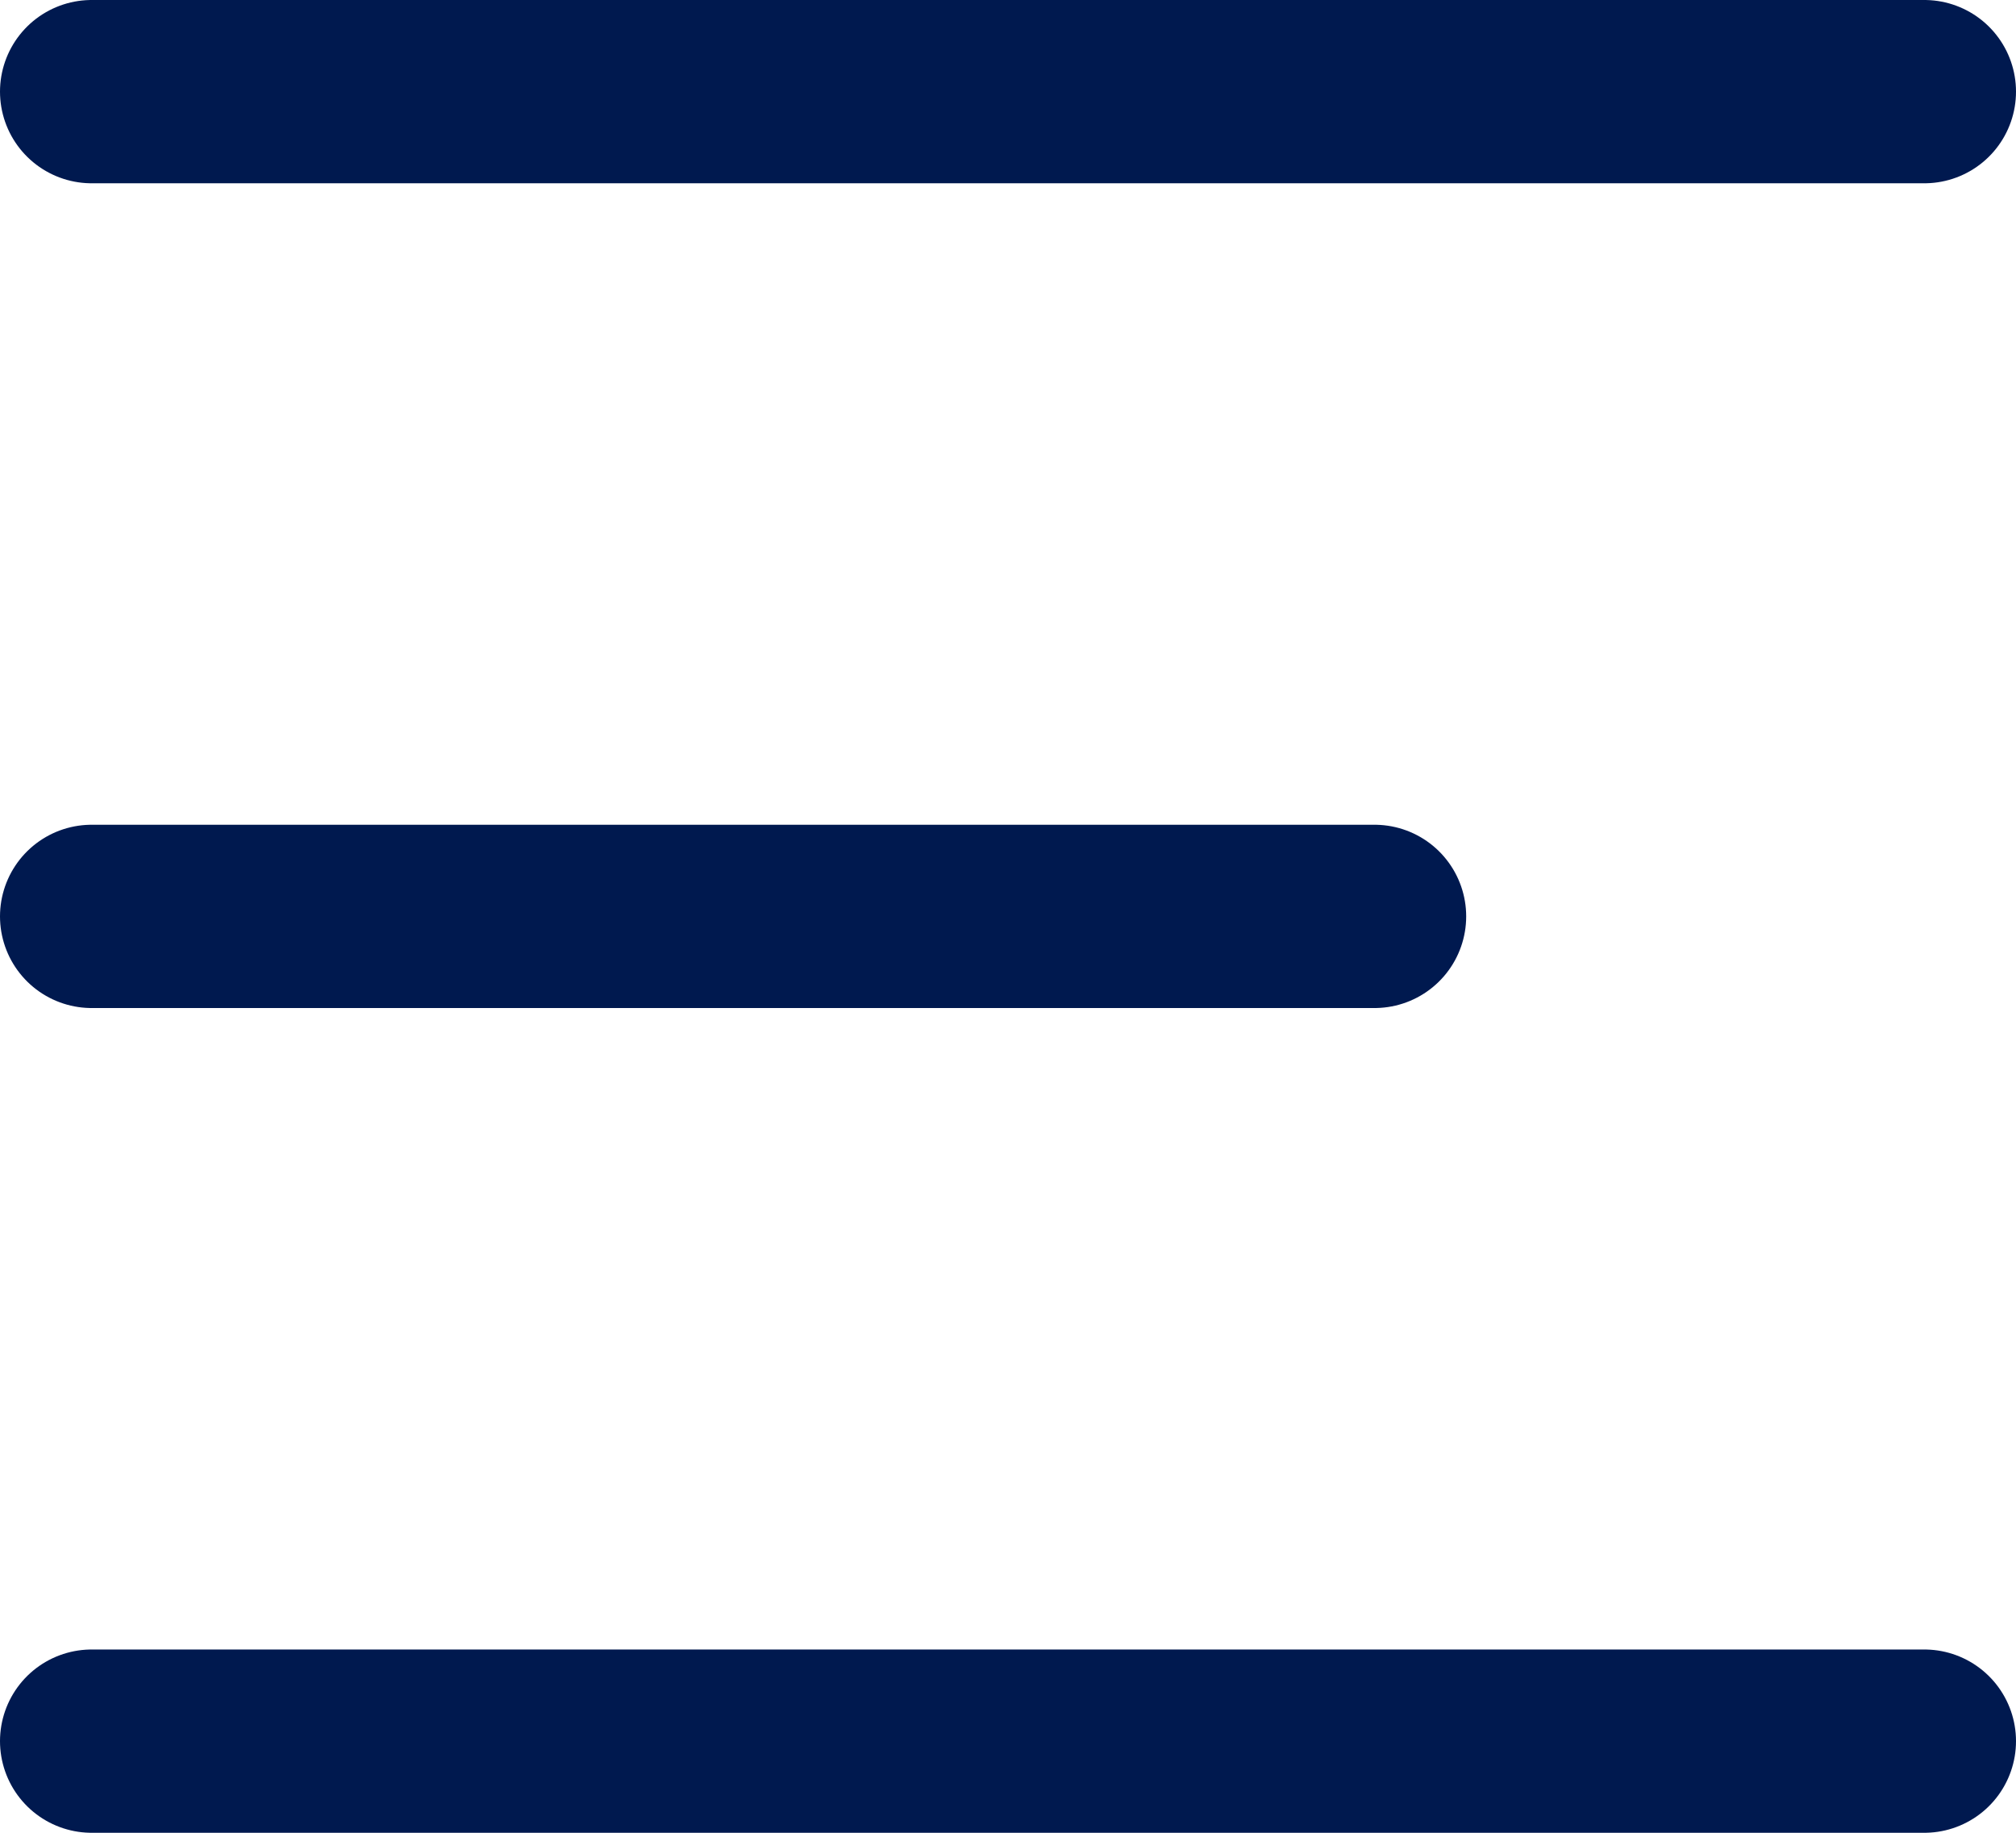
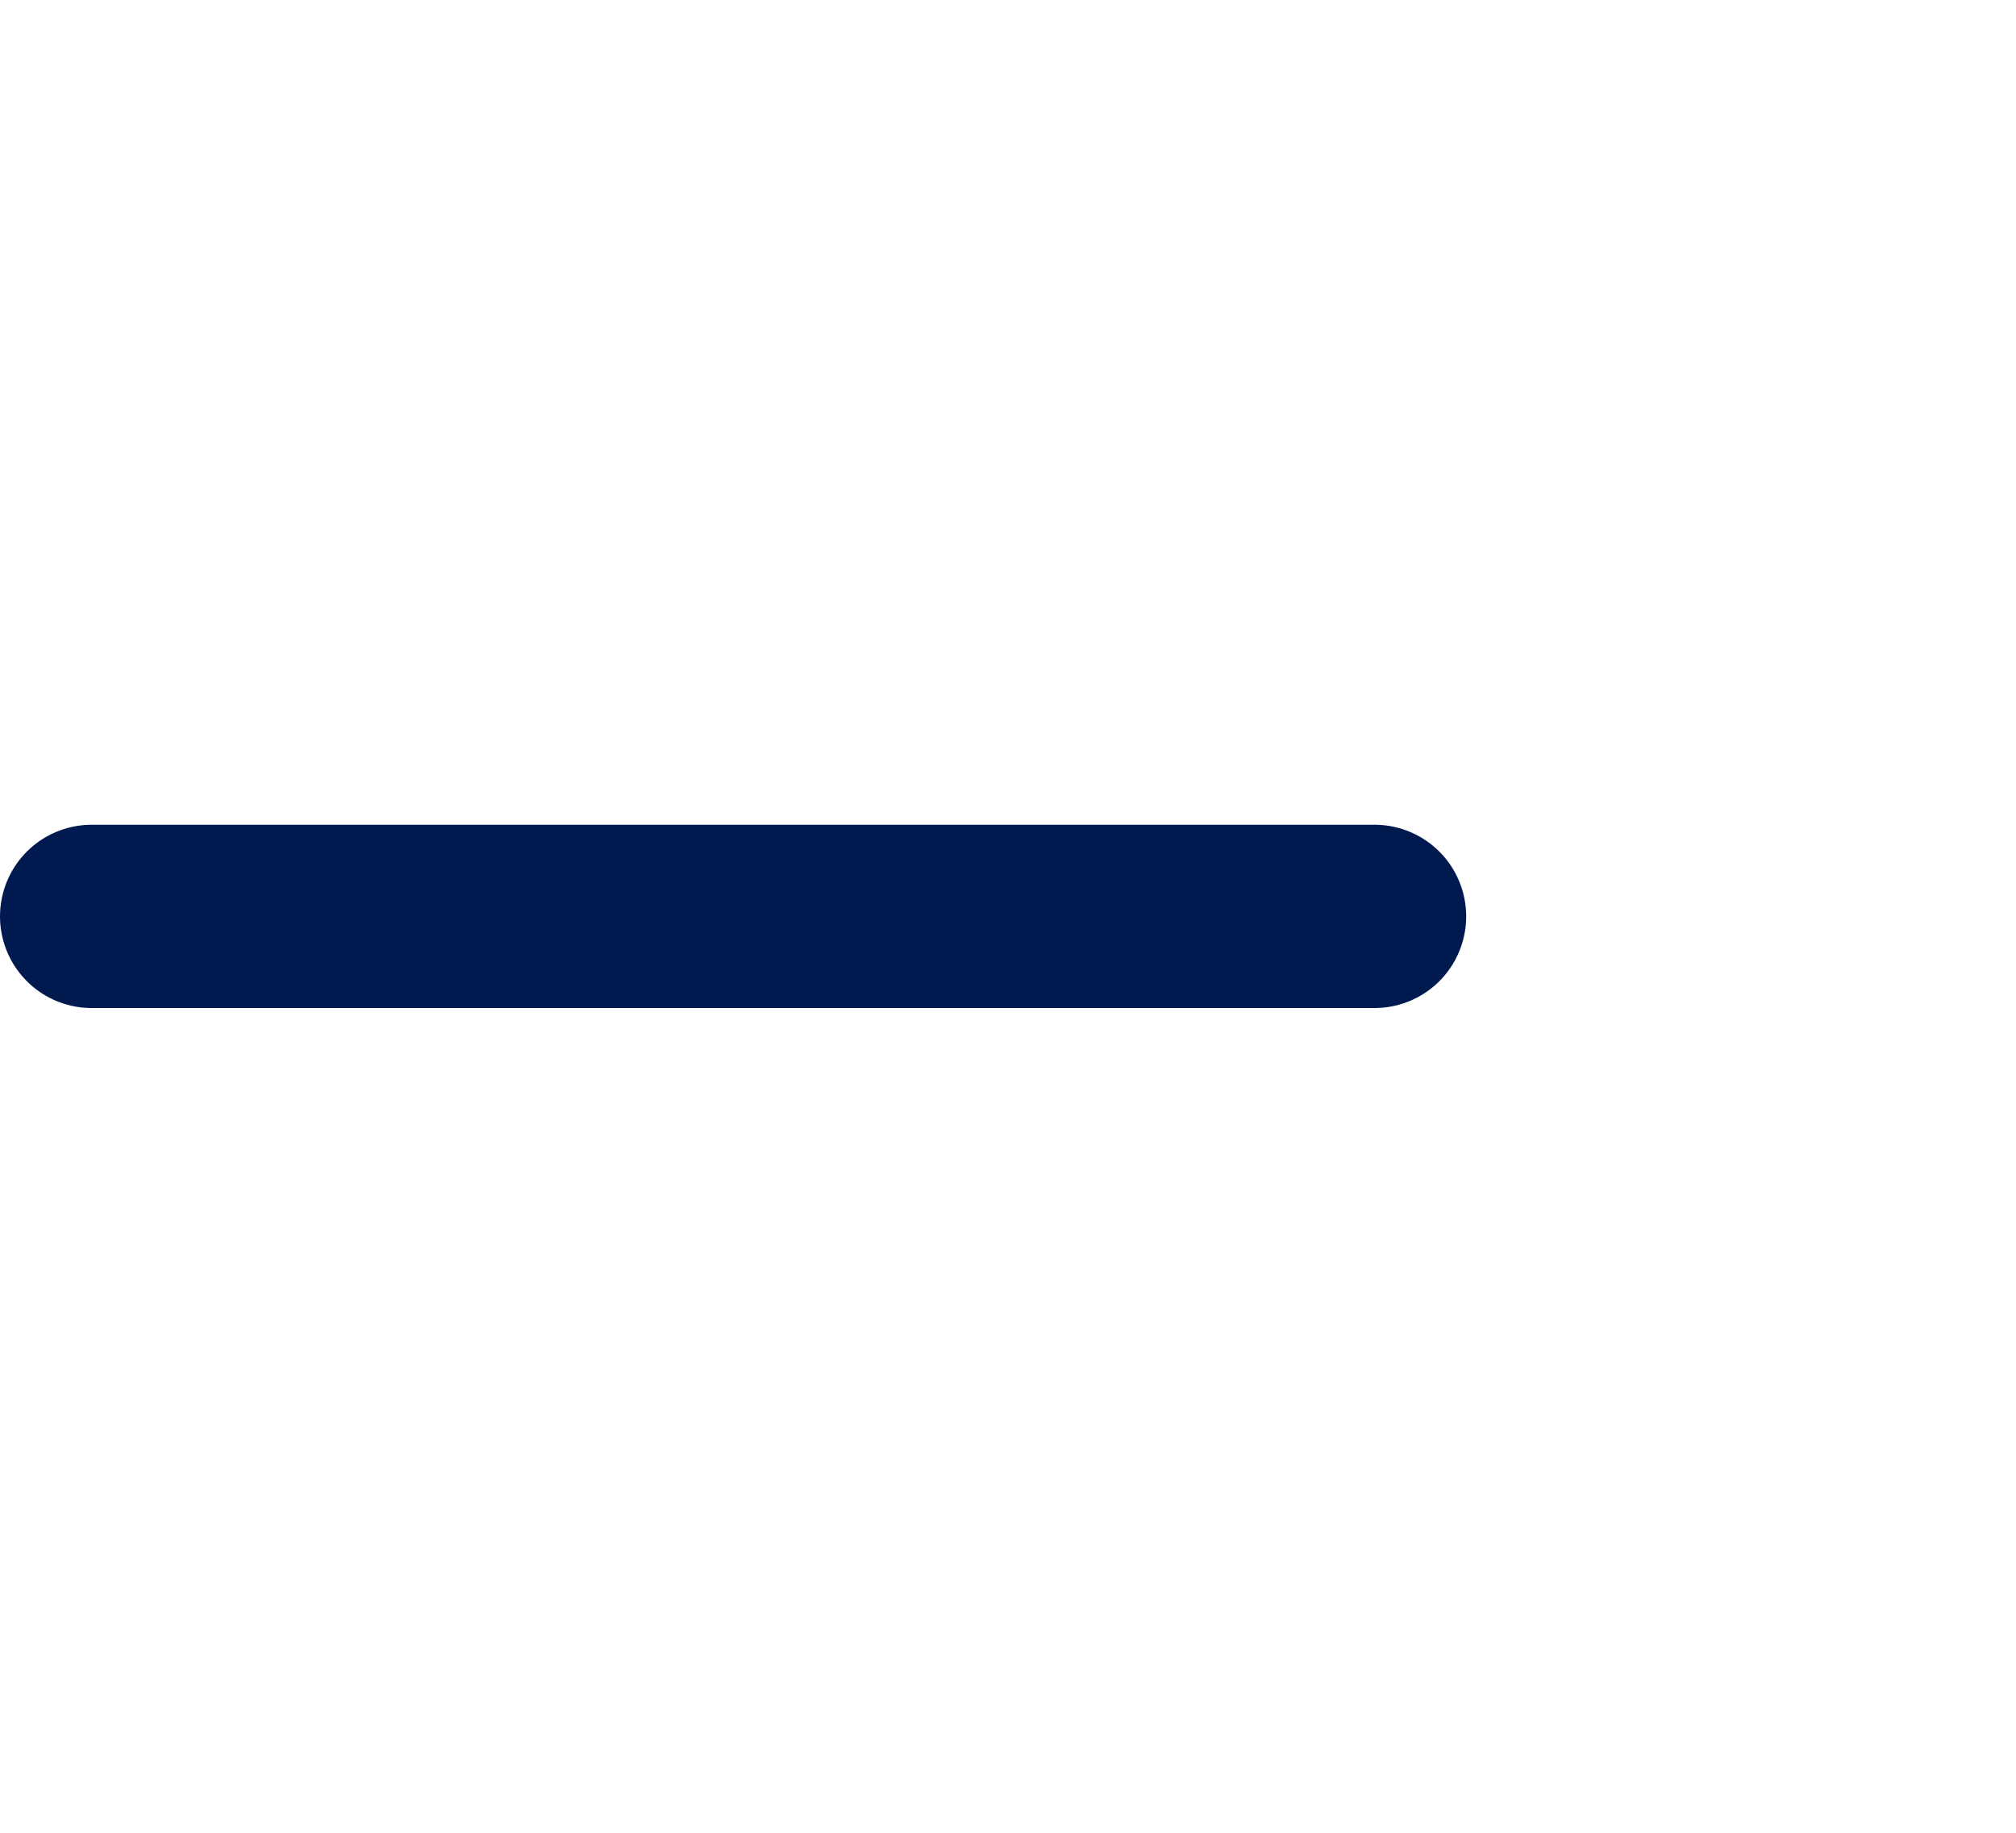
<svg xmlns="http://www.w3.org/2000/svg" width="22" height="20" viewBox="0 0 22 20">
  <g id="burger" transform="translate(-59 -50)">
-     <line id="Line_1" data-name="Line 1" x2="20" transform="translate(60 51)" fill="none" stroke="#00194f" stroke-linecap="round" stroke-width="2" />
    <line id="Line_3" data-name="Line 3" x2="14" transform="translate(60 60)" fill="none" stroke="#00194f" stroke-linecap="round" stroke-width="2" />
-     <line id="Line_4" data-name="Line 4" x2="20" transform="translate(60 69)" fill="none" stroke="#00194f" stroke-linecap="round" stroke-width="2" />
  </g>
</svg>